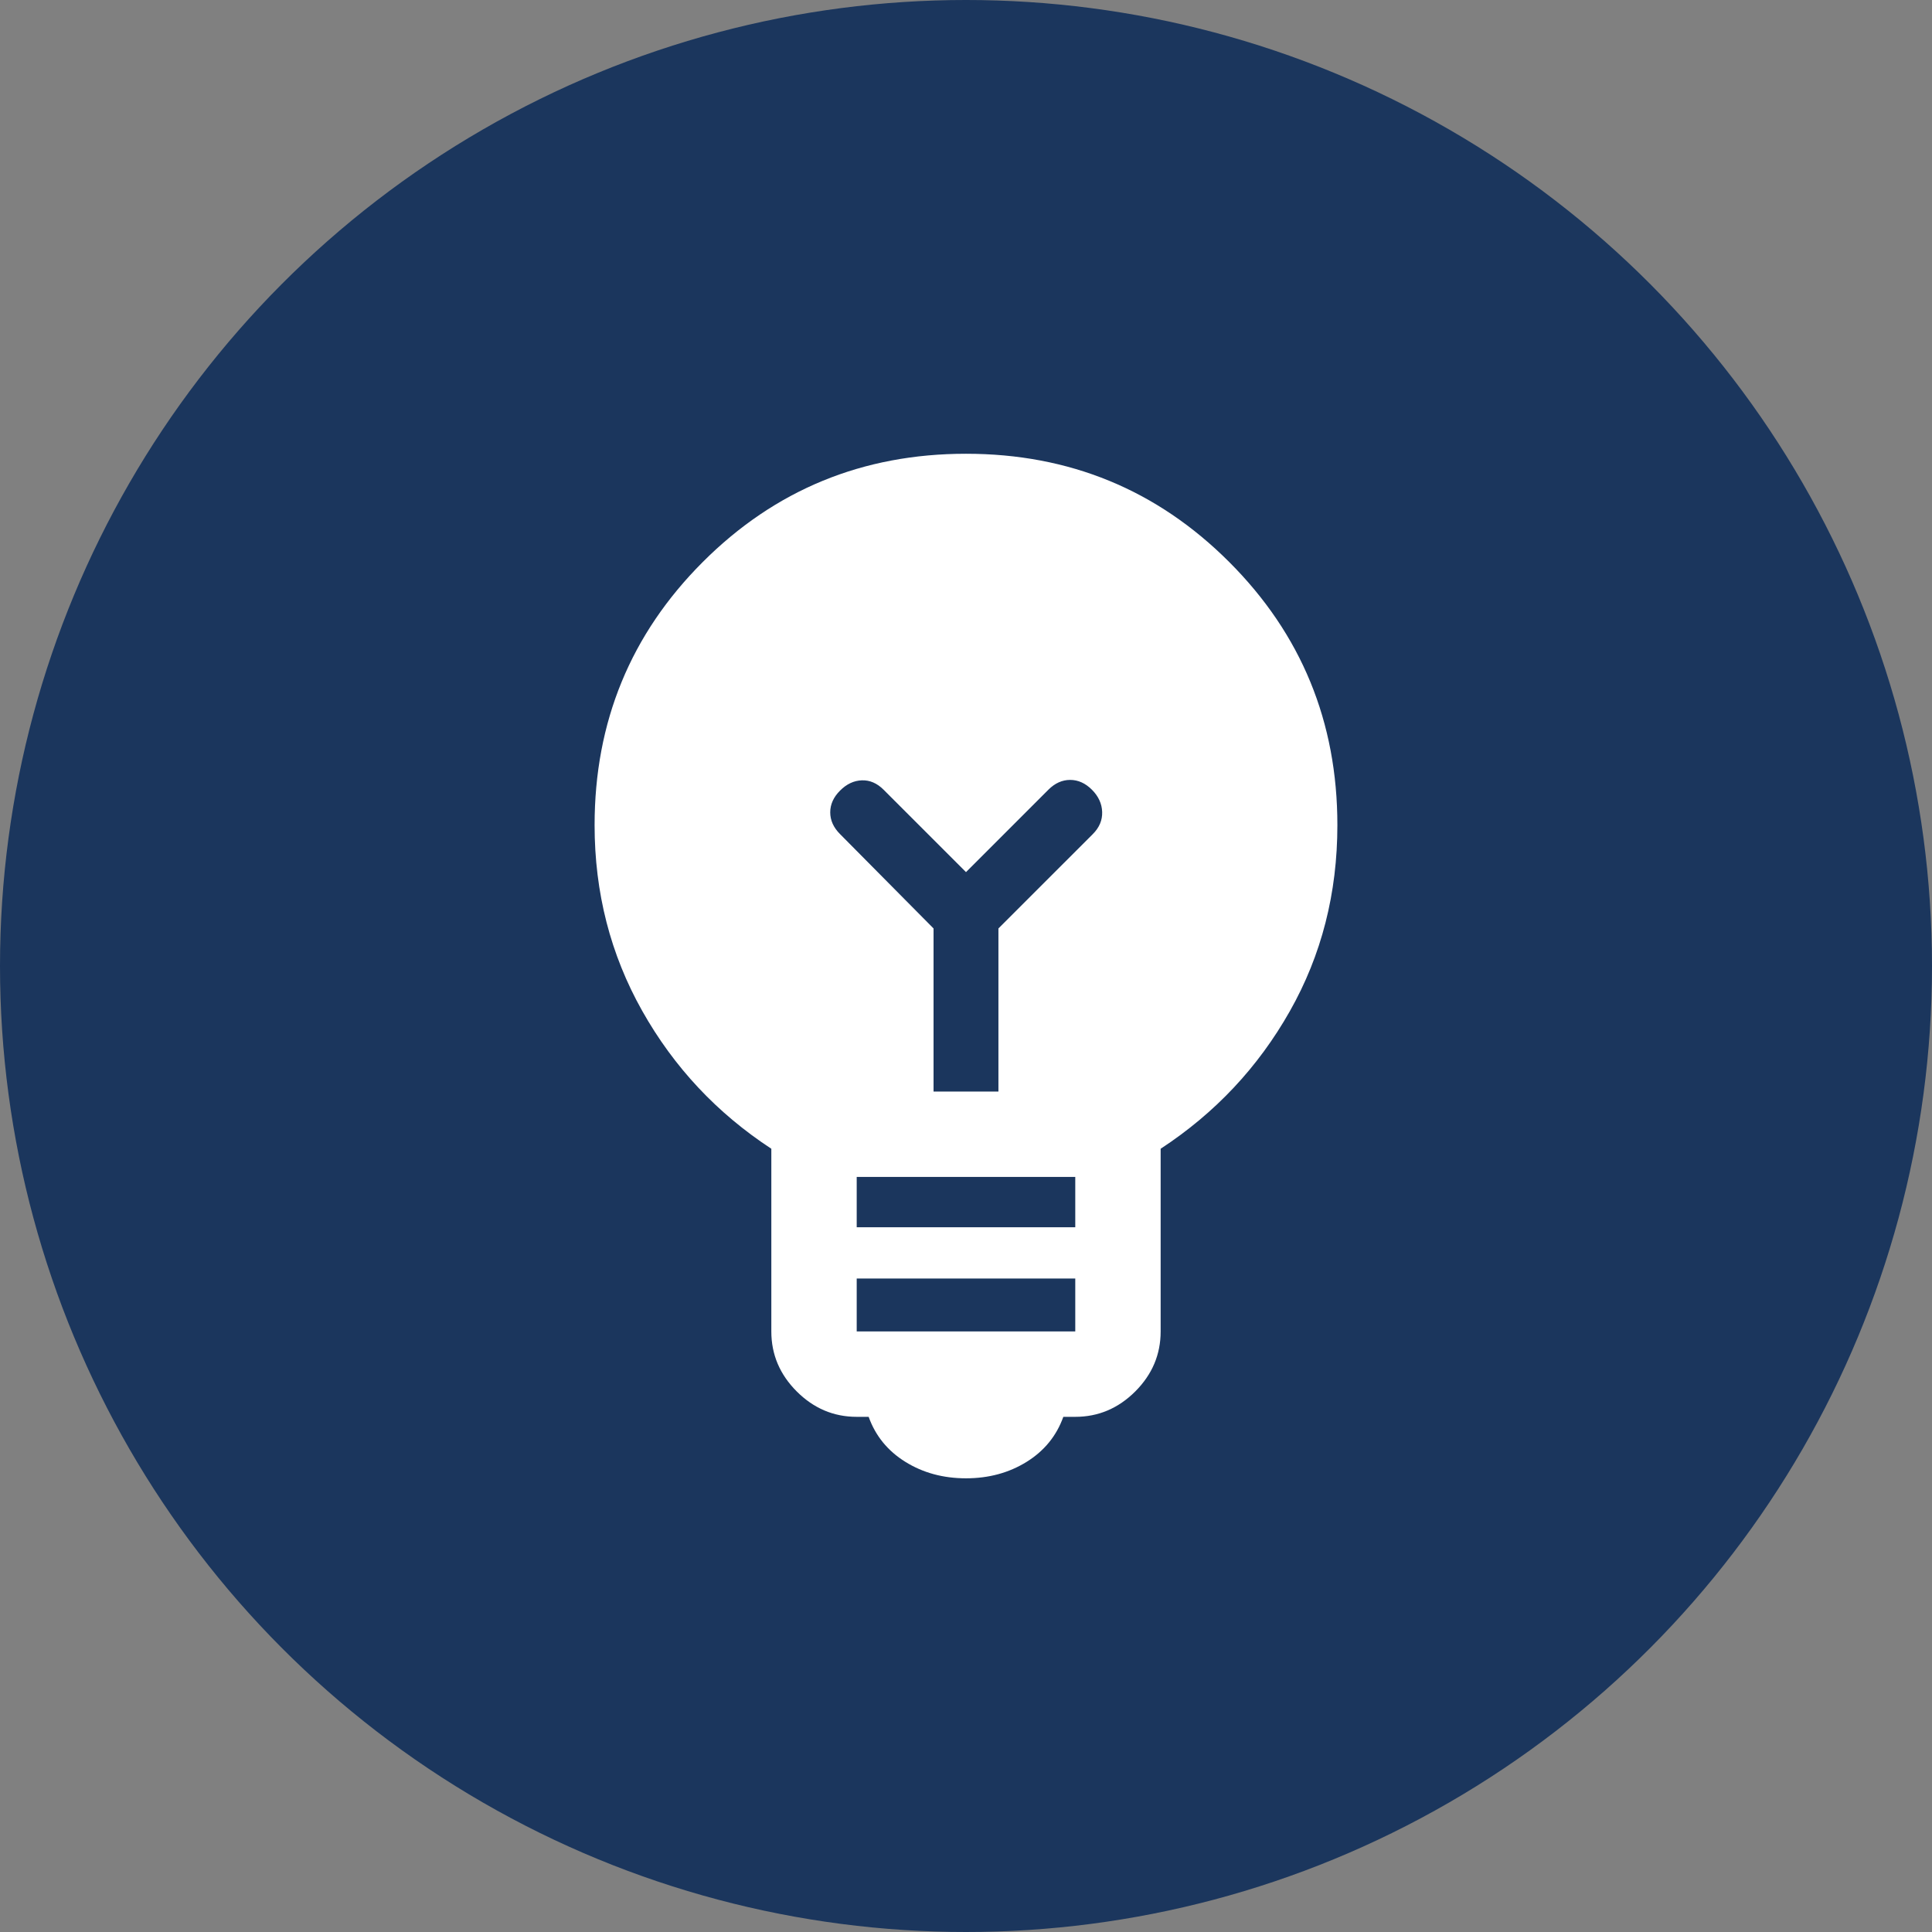
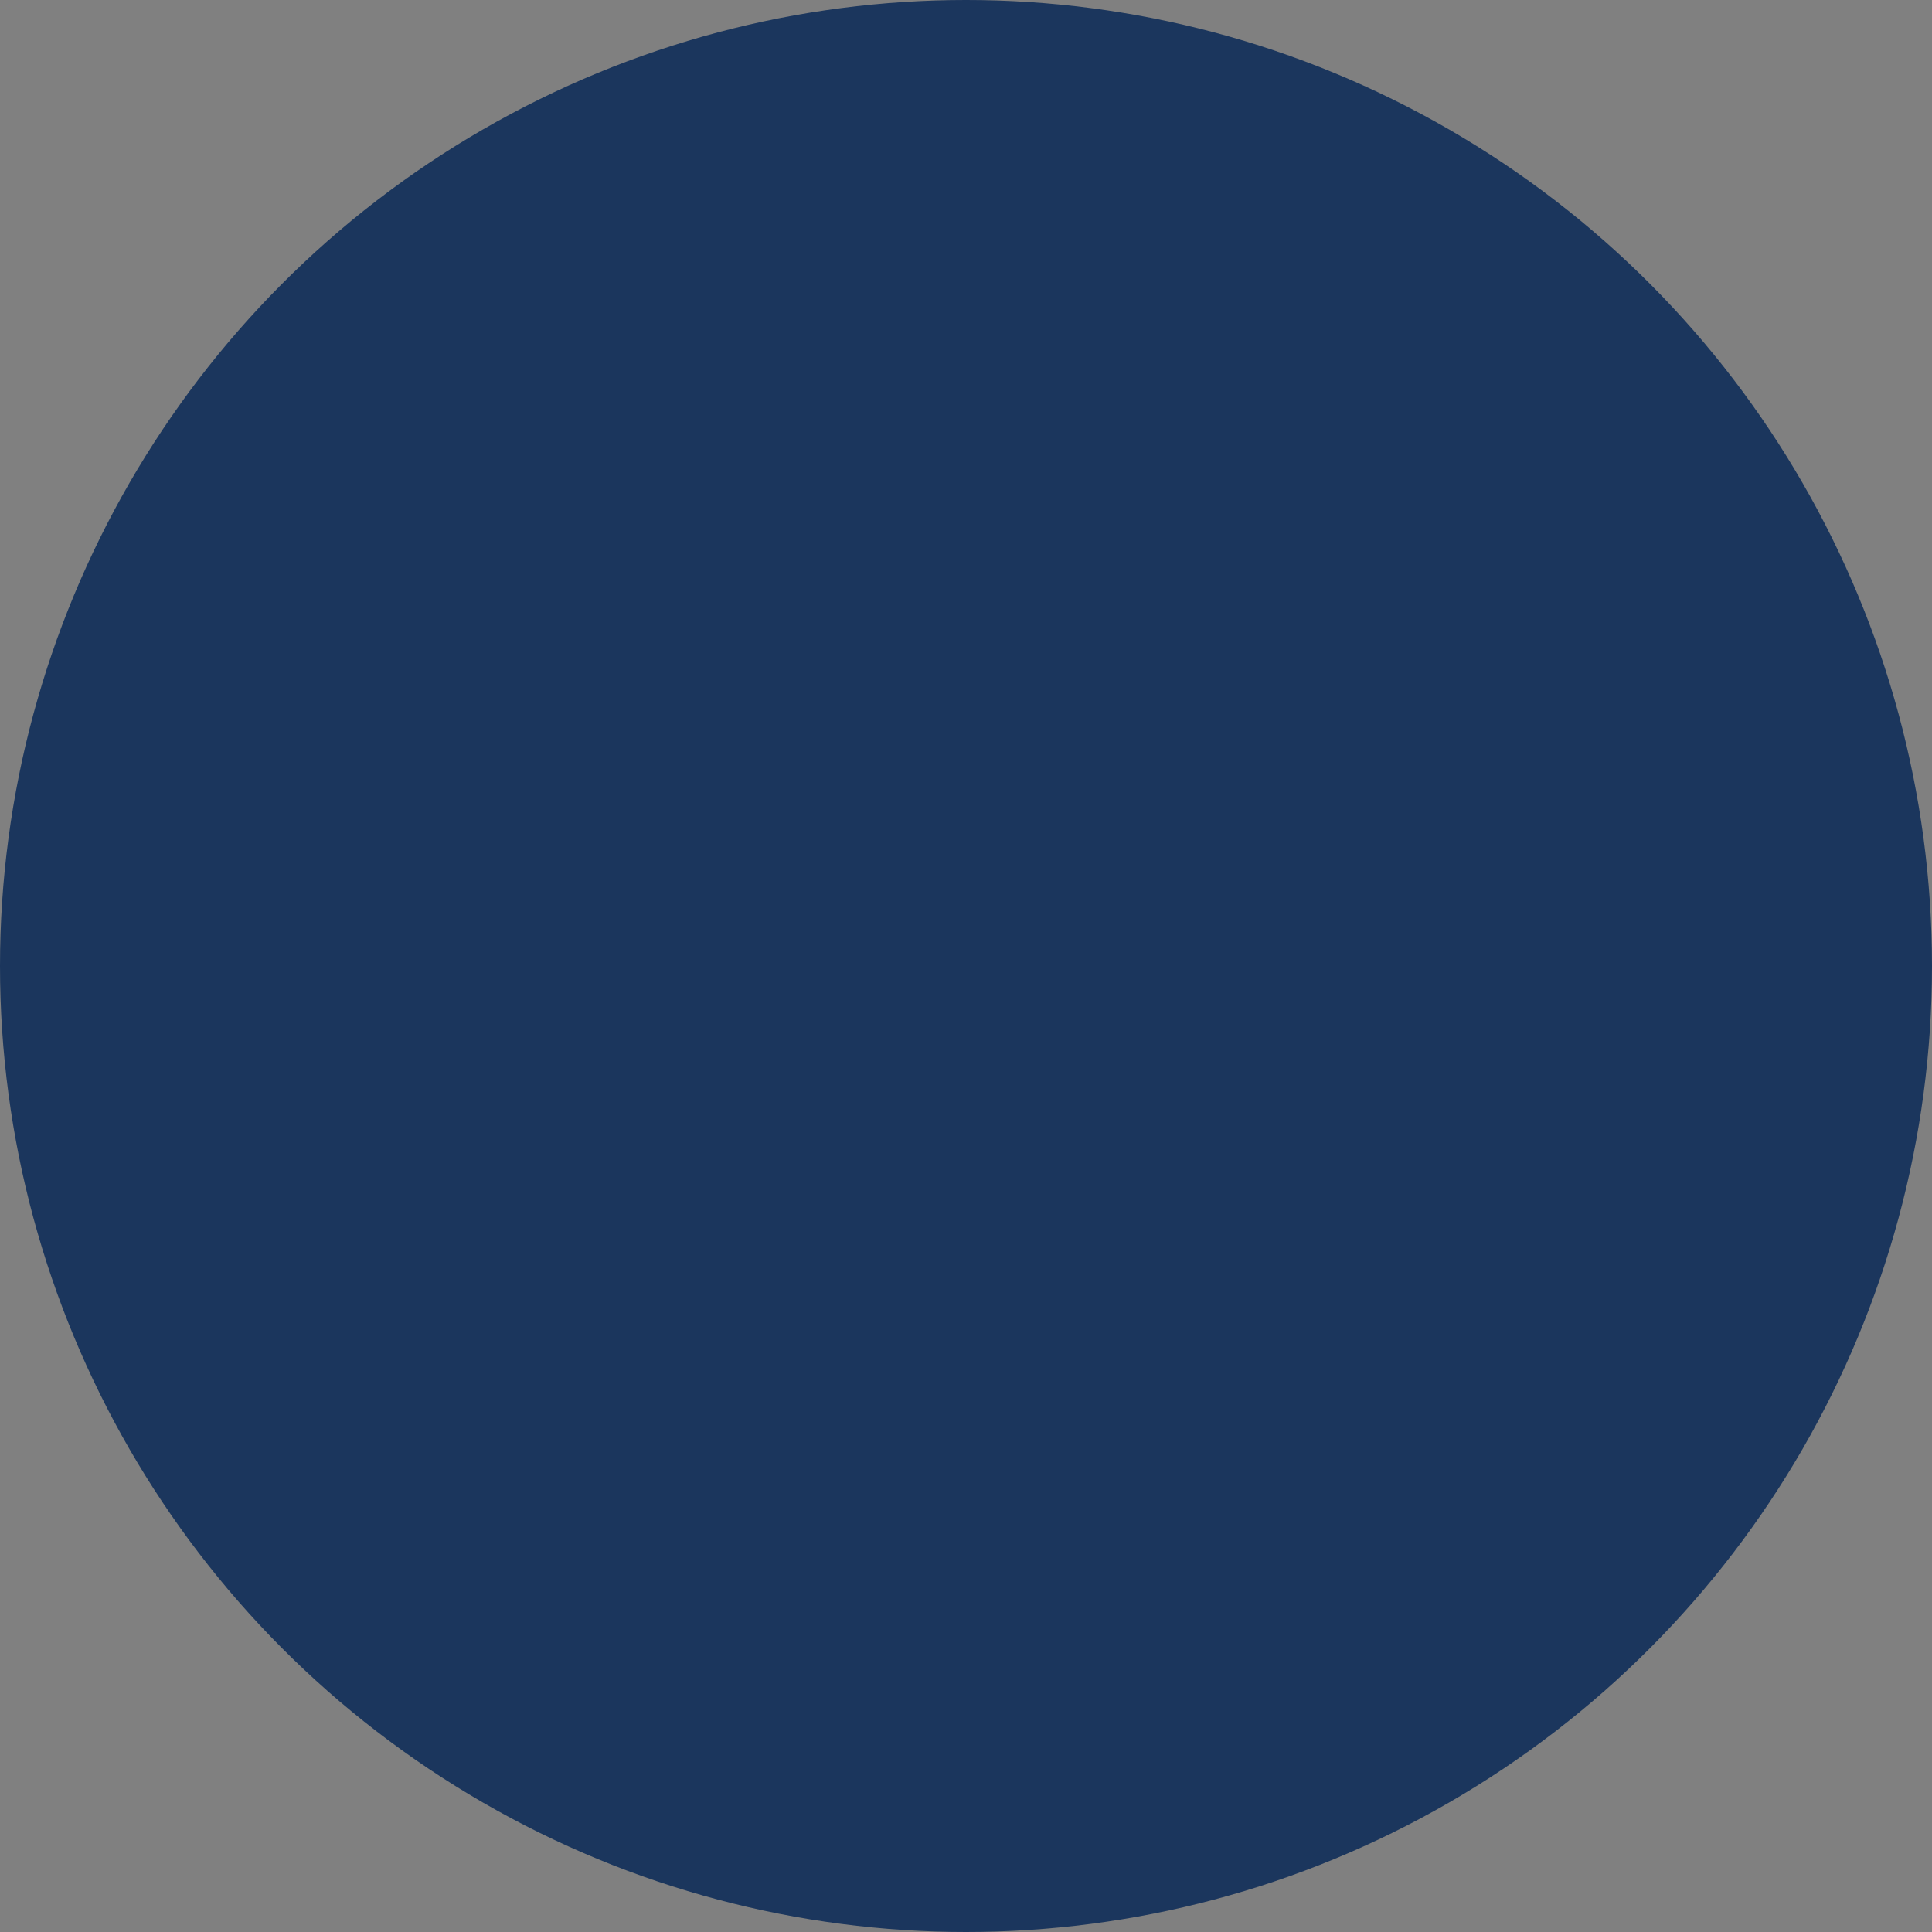
<svg xmlns="http://www.w3.org/2000/svg" width="88" height="88" viewBox="0 0 88 88" fill="none">
  <rect x="0" y="0" width="88" height="88" fill="#808080" stroke="none" />
  <circle cx="44" cy="44" r="44" fill="#1B365D" />
-   <path d="M44 67.335C42.962 67.335 42.042 67.085 41.239 66.586C40.435 66.087 39.877 65.403 39.566 64.535H39.022C37.972 64.535 37.061 64.149 36.29 63.378C35.519 62.606 35.133 61.696 35.133 60.646V52.324C32.657 50.703 30.696 48.61 29.251 46.043C27.806 43.476 27.083 40.657 27.083 37.585C27.083 32.879 28.726 28.883 32.012 25.597C35.298 22.311 39.294 20.668 44 20.668C48.705 20.668 52.701 22.311 55.987 25.597C59.273 28.883 60.916 32.879 60.916 37.585C60.916 40.683 60.194 43.509 58.748 46.062C57.303 48.616 55.342 50.703 52.866 52.324V60.646C52.866 61.696 52.481 62.606 51.71 63.378C50.938 64.149 50.027 64.535 48.977 64.535H48.433C48.122 65.403 47.564 66.087 46.761 66.586C45.957 67.085 45.037 67.335 44 67.335ZM39.022 60.646H48.977V58.235H39.022V60.646ZM39.022 55.901H48.977V53.607H39.022V55.901ZM45.477 49.718V42.29L49.775 37.993C50.073 37.695 50.215 37.358 50.202 36.982C50.189 36.606 50.034 36.269 49.736 35.971C49.438 35.673 49.107 35.524 48.744 35.524C48.381 35.524 48.05 35.673 47.752 35.971L44 39.724L40.247 35.971C39.949 35.673 39.618 35.53 39.255 35.543C38.892 35.556 38.562 35.711 38.264 36.01C37.965 36.308 37.816 36.639 37.816 37.001C37.816 37.364 37.965 37.695 38.264 37.993L42.522 42.29V49.718H45.477Z" fill="white" />
</svg>